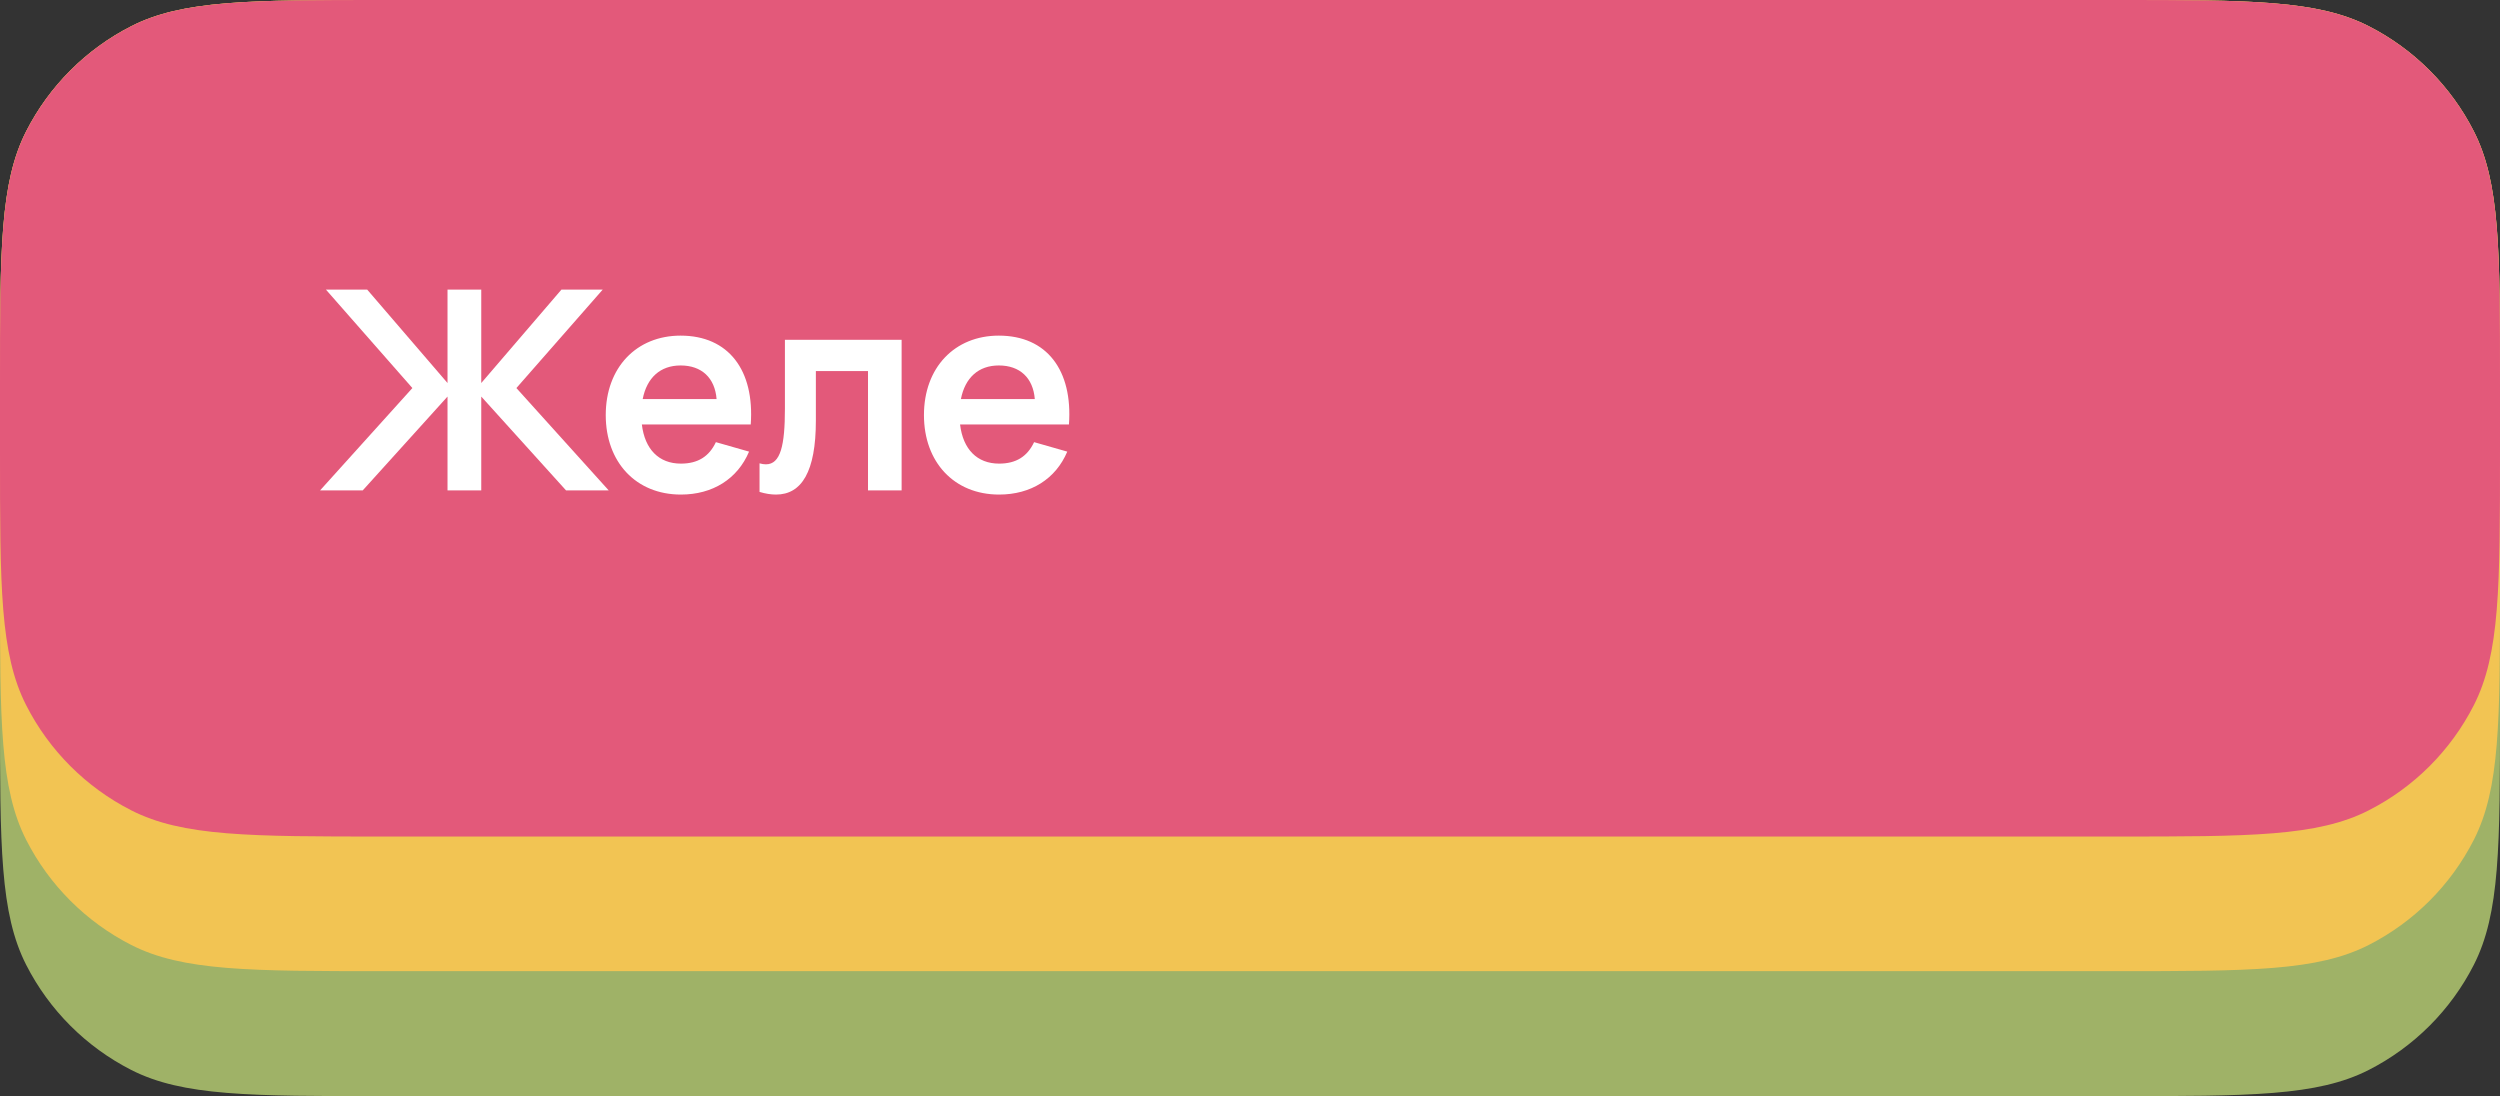
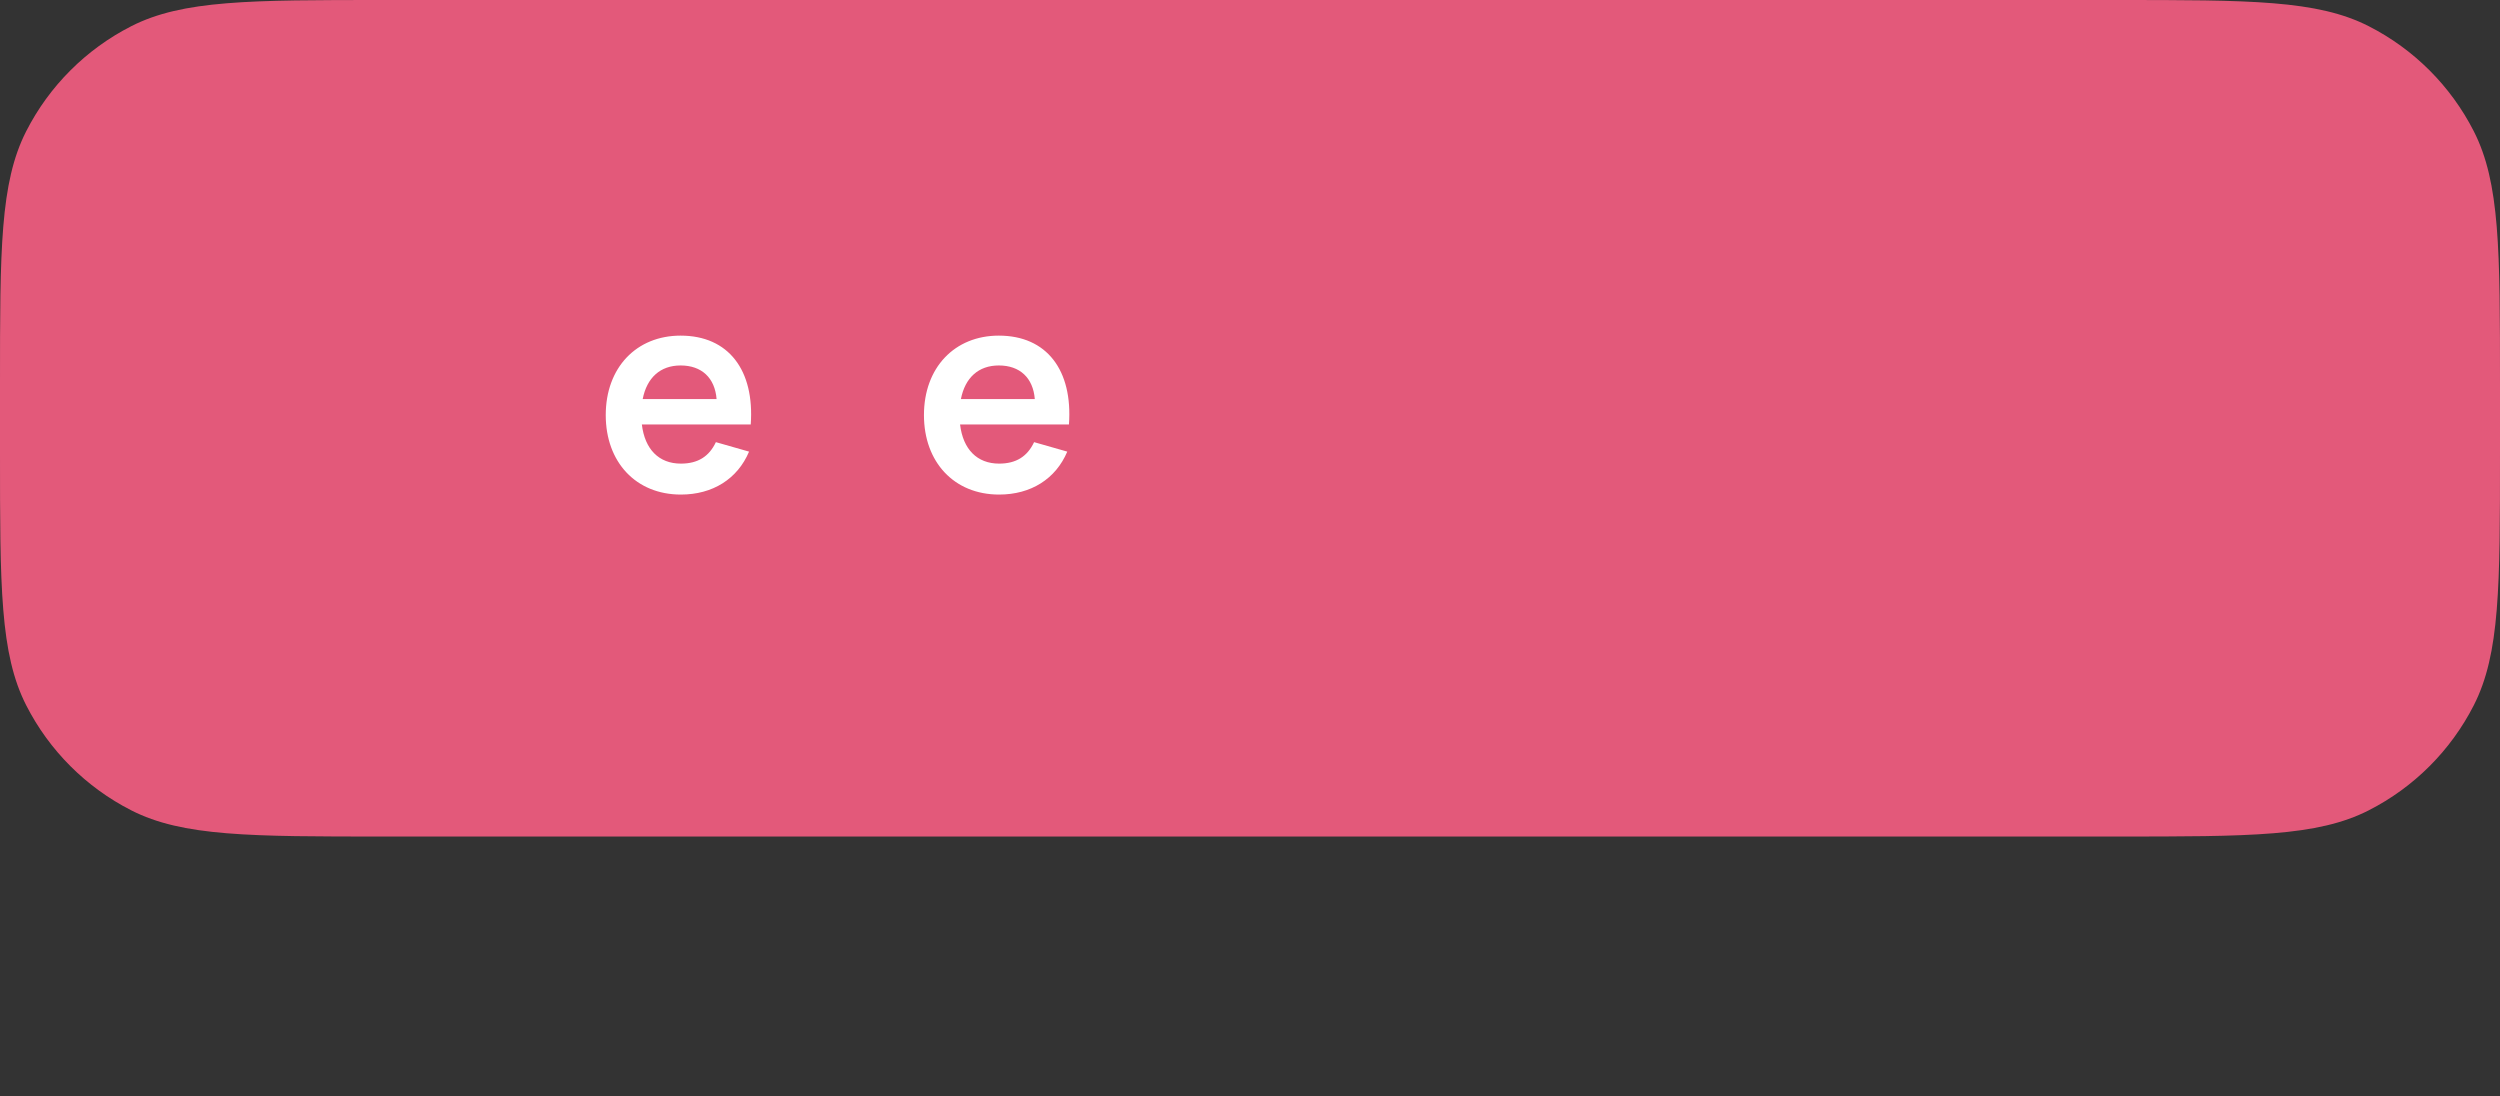
<svg xmlns="http://www.w3.org/2000/svg" width="260" height="114" viewBox="0 0 260 114" fill="none">
  <rect x="0" y="0" width="260" height="114" fill="#333333" stroke="none" />
-   <path d="M1.00426e-06 40C1.41768e-06 25.999 1.66893e-06 18.998 2.725 13.65C5.122 8.946 8.946 5.122 13.65 2.725C18.998 0 25.999 0 40 0H220C234.001 0 241.002 0 246.35 2.725C251.054 5.122 254.878 8.946 257.275 13.65C260 18.998 260 25.999 260 40V74C260 88.001 260 95.002 257.275 100.35C254.878 105.054 251.054 108.878 246.35 111.275C241.002 114 234.001 114 220 114H40C25.999 114 18.998 114 13.65 111.275C8.946 108.878 5.122 105.054 2.725 100.35C-7.15256e-07 95.002 -4.13103e-07 88.001 3.20142e-10 74L1.00426e-06 40Z" fill="#9FB267" />
-   <path d="M6.20385e-07 40C1.03381e-06 25.999 1.19209e-06 18.998 2.725 13.65C5.122 8.946 8.946 5.122 13.65 2.725C18.998 0 25.999 0 40 0H220C234.001 0 241.002 0 246.35 2.725C251.054 5.122 254.878 8.946 257.275 13.65C260 18.998 260 25.999 260 40V61C260 75.001 260 82.002 257.275 87.35C254.878 92.054 251.054 95.878 246.35 98.275C241.002 101 234.001 101 220 101H40C25.999 101 18.998 101 13.65 98.275C8.946 95.878 5.122 92.054 2.725 87.35C-7.15256e-07 82.002 -4.13118e-07 75.001 3.0559e-10 61L6.20385e-07 40Z" fill="#F2C453" />
  <path d="M2.07016e-07 40C6.20439e-07 25.999 7.15256e-07 18.998 2.725 13.65C5.122 8.946 8.946 5.122 13.65 2.725C18.998 0 25.999 0 40 0H220C234.001 0 241.002 0 246.35 2.725C251.054 5.122 254.878 8.946 257.275 13.65C260 18.998 260 25.999 260 40V47C260 61.001 260 68.002 257.275 73.35C254.878 78.054 251.054 81.878 246.35 84.275C241.002 87 234.001 87 220 87H40C25.999 87 18.998 87 13.65 84.275C8.946 81.878 5.122 78.054 2.725 73.35C-7.15256e-07 68.002 -4.13103e-07 61.001 3.20142e-10 47L2.07016e-07 40Z" fill="#E3597A" />
-   <path d="M46.542 51V41.242L37.726 51H33.289L42.888 40.357L33.898 30.12H38.19L46.542 39.835V30.12H50.051V39.835L58.389 30.12H62.681L53.705 40.357L63.304 51H58.867L50.051 41.242V51H46.542Z" fill="white" />
  <path d="M70.813 48.216C72.596 48.216 73.756 47.462 74.452 45.983L77.903 46.969C76.7 49.811 74.119 51.435 70.813 51.435C66.129 51.435 62.997 48.057 62.997 43.17C62.997 38.226 66.187 34.905 70.784 34.905C75.772 34.905 78.483 38.501 78.077 44.142H66.753C67.057 46.723 68.522 48.216 70.813 48.216ZM66.84 41.503H74.525C74.351 39.299 72.973 38.008 70.784 38.008C68.667 38.008 67.275 39.284 66.84 41.503Z" fill="white" />
-   <path d="M78.992 51.16V48.187C79.239 48.26 79.456 48.289 79.659 48.289C81.182 48.289 81.631 46.302 81.631 42.532V35.34H93.768V51H90.273V38.588H84.85V43.75C84.85 49.057 83.371 51.435 80.703 51.435C80.181 51.435 79.616 51.348 78.992 51.16Z" fill="white" />
  <path d="M103.907 48.216C105.69 48.216 106.85 47.462 107.546 45.983L110.997 46.969C109.794 49.811 107.213 51.435 103.907 51.435C99.223 51.435 96.091 48.057 96.091 43.17C96.091 38.226 99.281 34.905 103.878 34.905C108.866 34.905 111.577 38.501 111.171 44.142H99.847C100.151 46.723 101.616 48.216 103.907 48.216ZM99.934 41.503H107.619C107.445 39.299 106.067 38.008 103.878 38.008C101.761 38.008 100.369 39.284 99.934 41.503Z" fill="white" />
</svg>